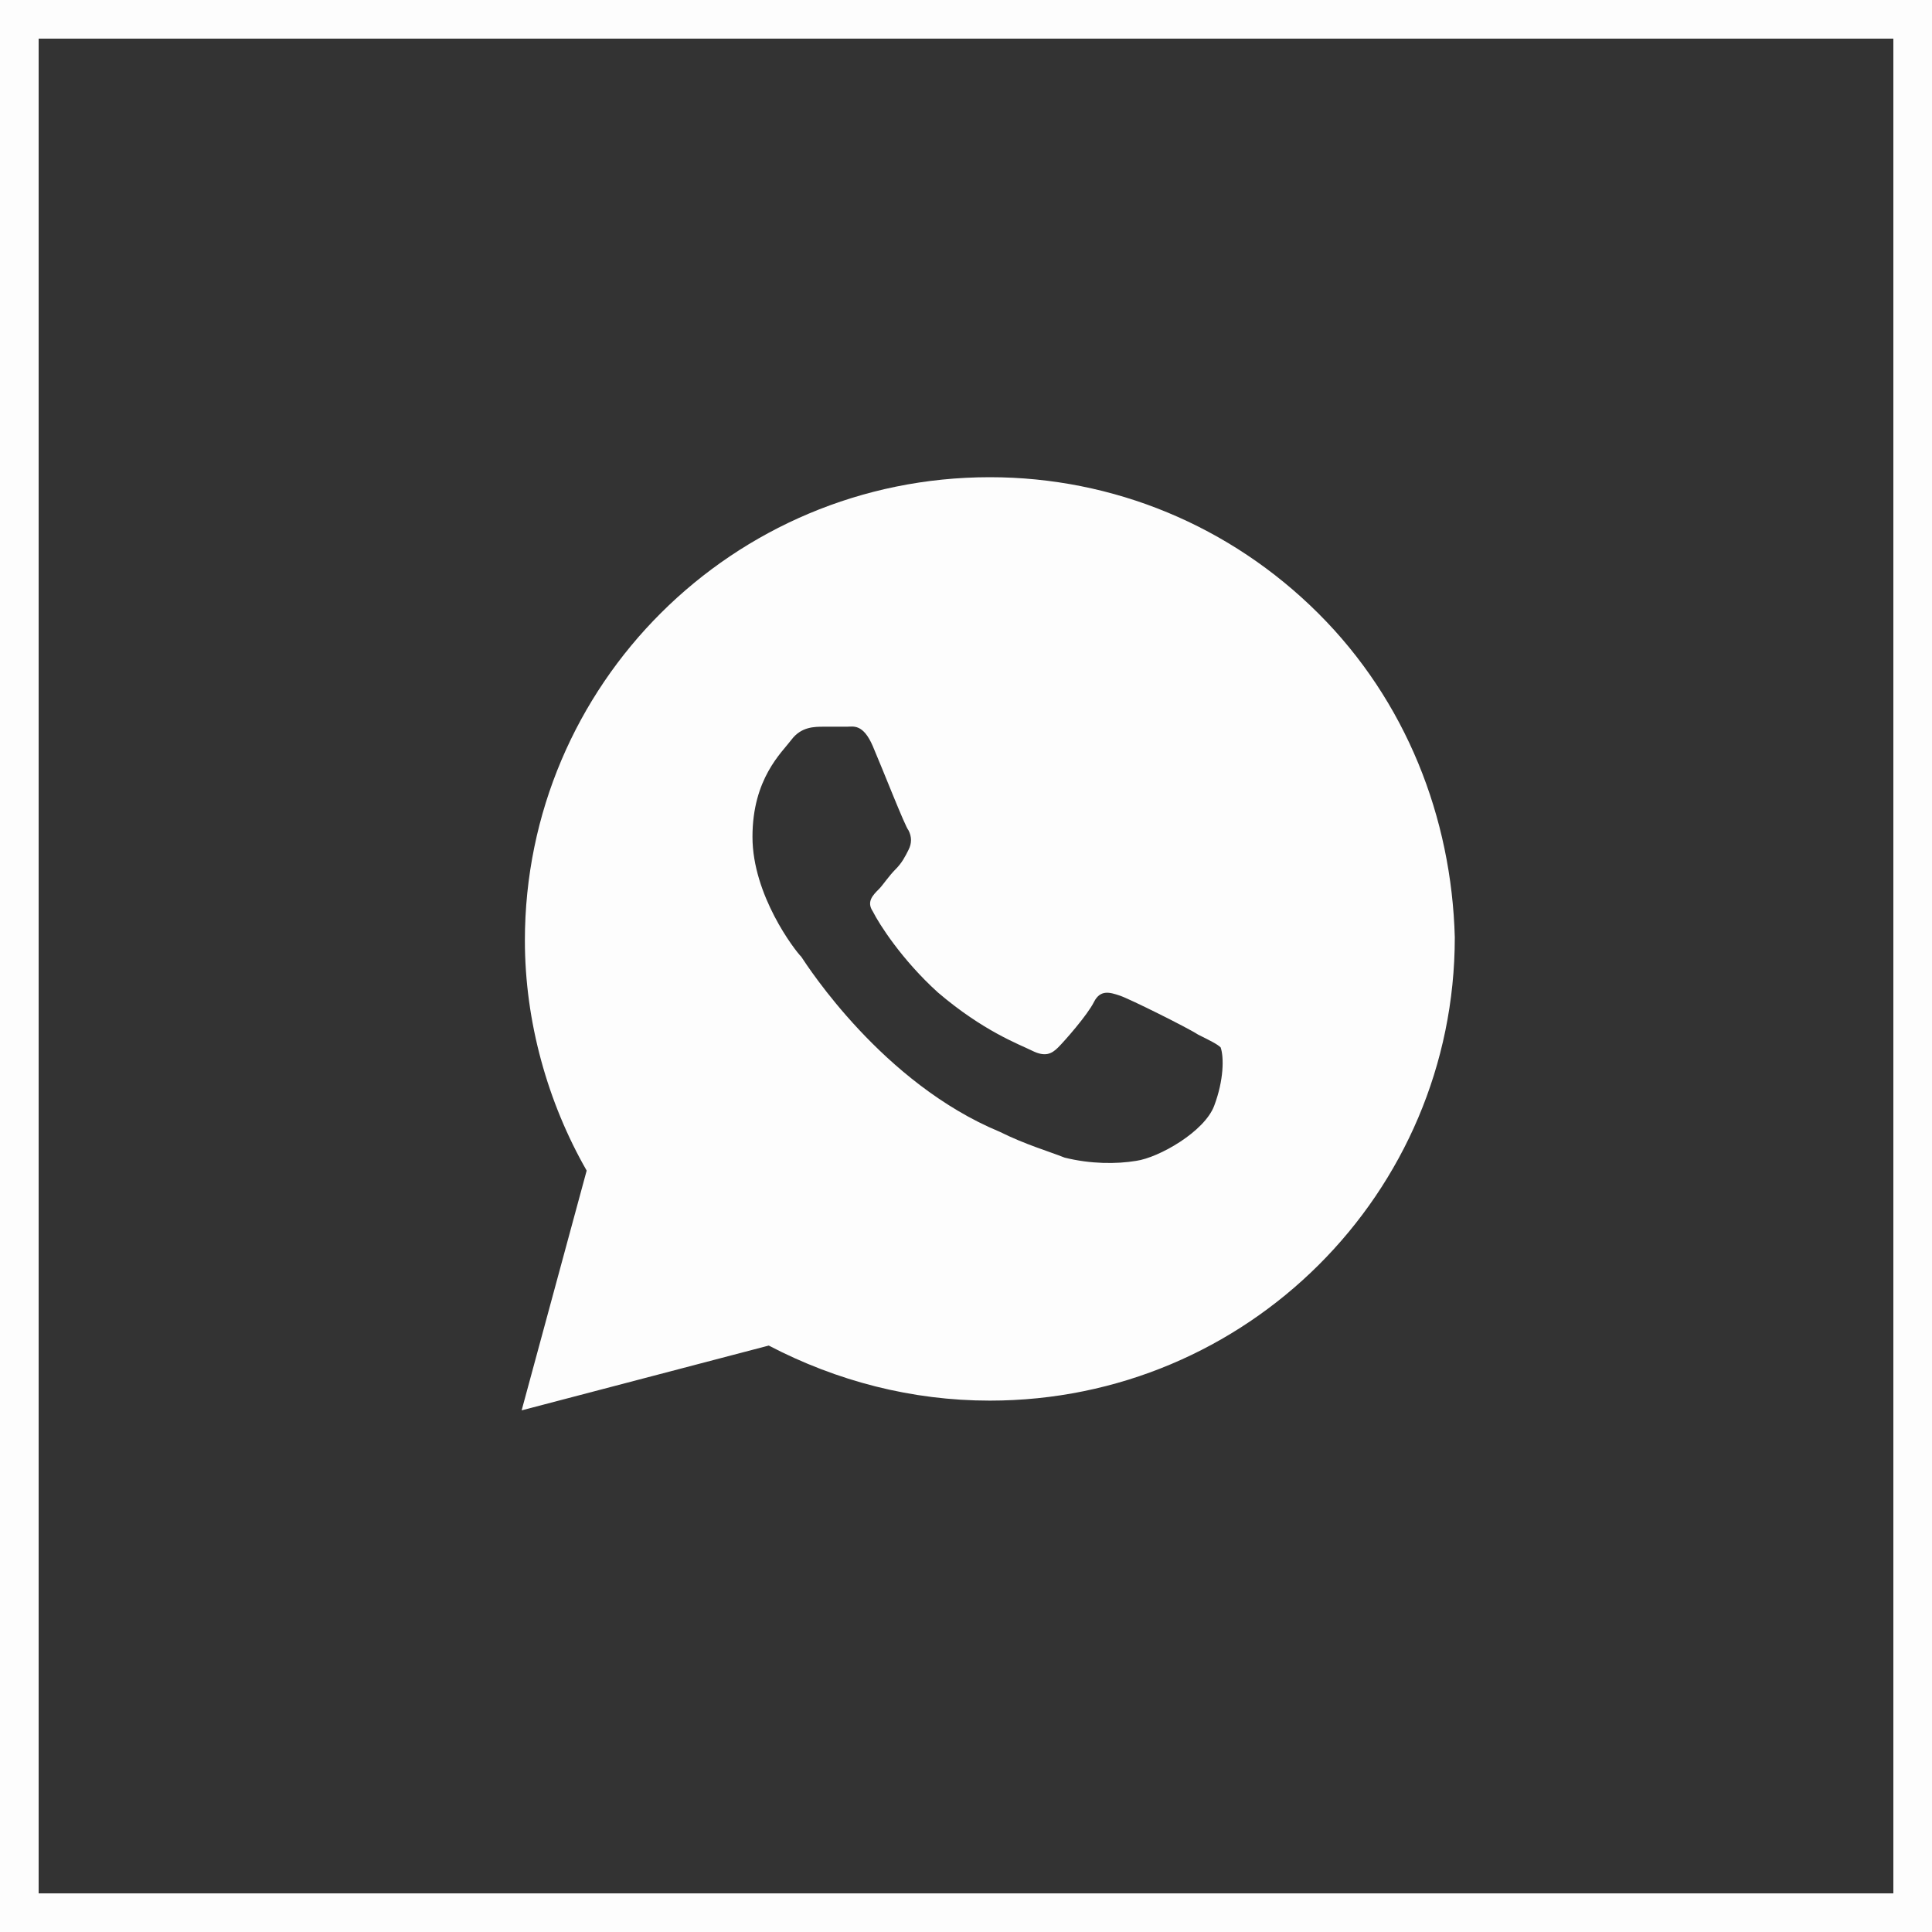
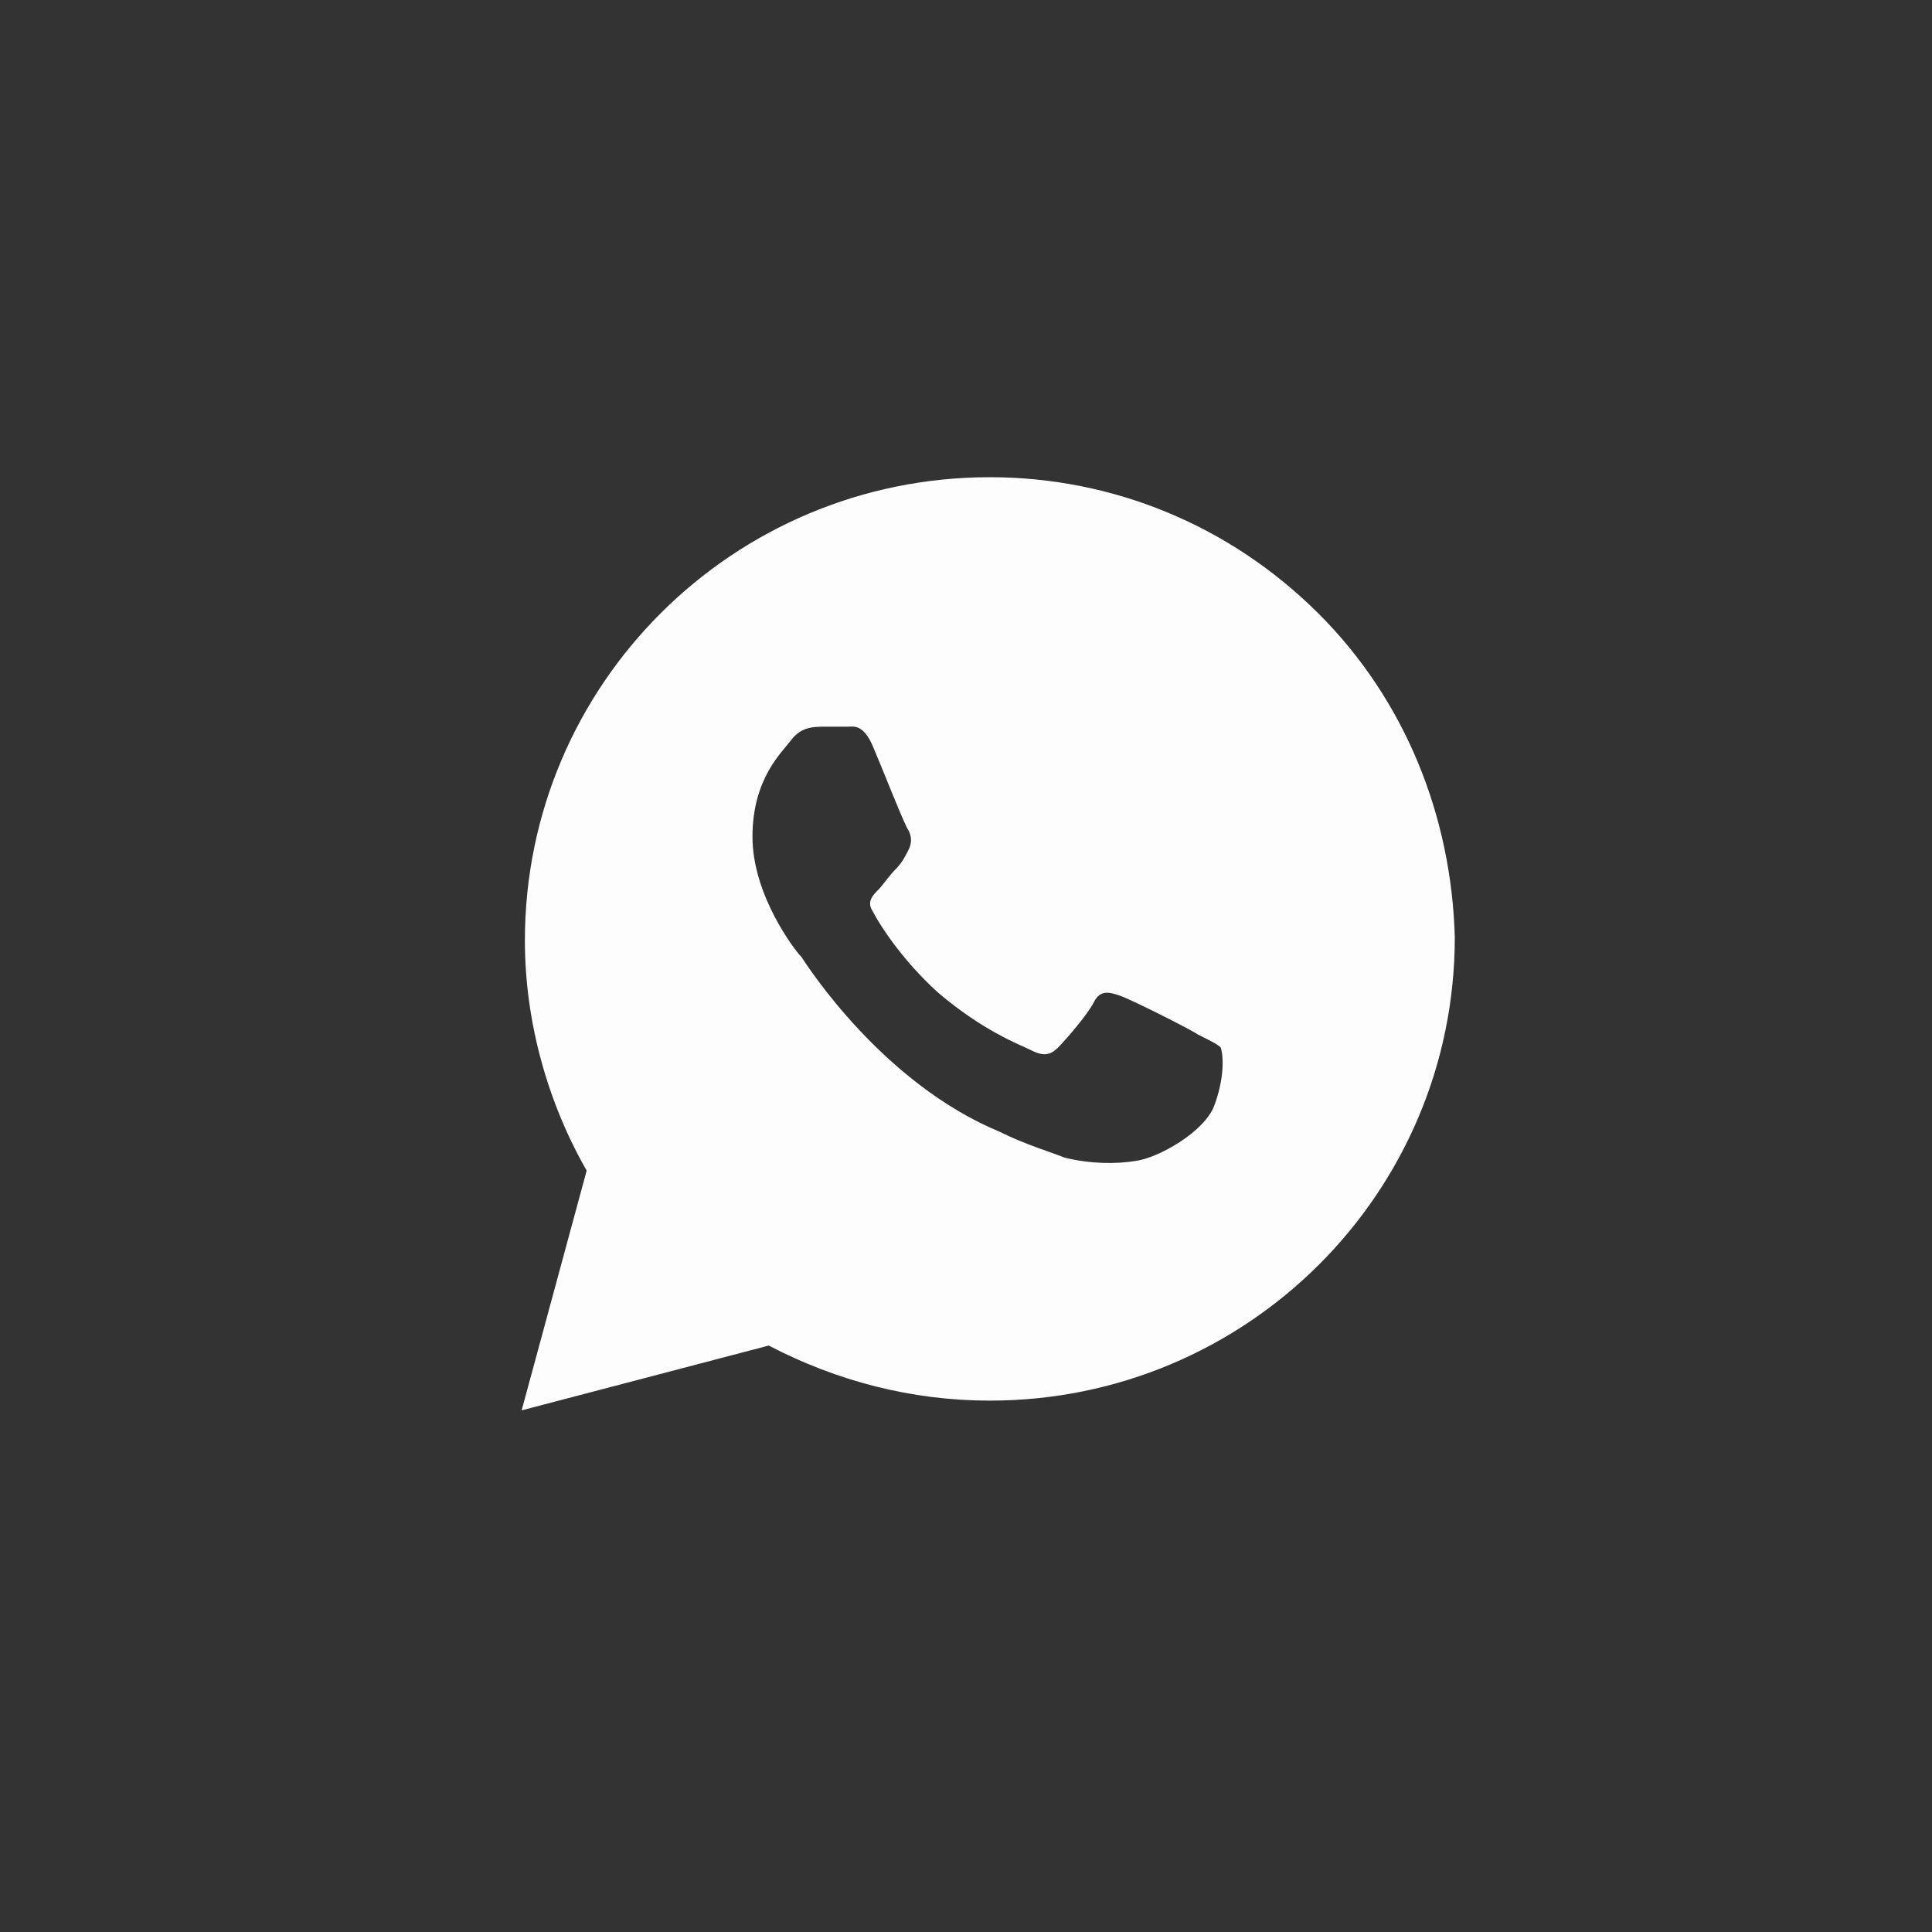
<svg xmlns="http://www.w3.org/2000/svg" width="50" height="50" viewBox="0 0 50 50" fill="none">
  <rect x="0" y="0" width="50" height="50" fill="#333333" stroke="none" />
  <path d="M34.116 15.872C31.844 13.608 28.815 12.35 25.617 12.35C18.97 12.35 13.584 17.717 13.584 24.341C13.584 26.438 14.173 28.534 15.183 30.295L13.5 36.5L19.895 34.823C21.662 35.745 23.598 36.248 25.617 36.248C32.265 36.248 37.65 30.882 37.65 24.257C37.566 21.155 36.388 18.136 34.116 15.872ZM31.423 28.618C31.171 29.289 29.993 29.959 29.404 30.043C28.899 30.127 28.226 30.127 27.552 29.959C27.132 29.792 26.543 29.624 25.869 29.289C22.84 28.031 20.905 25.012 20.737 24.761C20.568 24.593 19.474 23.167 19.474 21.658C19.474 20.148 20.232 19.478 20.484 19.142C20.737 18.807 21.073 18.807 21.326 18.807C21.494 18.807 21.746 18.807 21.915 18.807C22.083 18.807 22.335 18.723 22.588 19.31C22.84 19.897 23.429 21.406 23.513 21.49C23.598 21.658 23.598 21.826 23.513 21.993C23.429 22.161 23.345 22.329 23.177 22.497C23.009 22.664 22.84 22.916 22.756 23C22.588 23.167 22.419 23.335 22.588 23.587C22.756 23.922 23.345 24.844 24.271 25.683C25.449 26.689 26.374 27.025 26.711 27.192C27.048 27.36 27.216 27.276 27.384 27.108C27.552 26.941 28.142 26.27 28.31 25.934C28.478 25.599 28.73 25.683 28.983 25.767C29.235 25.851 30.75 26.605 31.002 26.773C31.339 26.941 31.507 27.025 31.591 27.108C31.676 27.36 31.676 27.947 31.423 28.618Z" fill="#FDFDFD" />
-   <rect x="0.5" y="0.5" width="49" height="49" stroke="#FDFDFD" />
</svg>